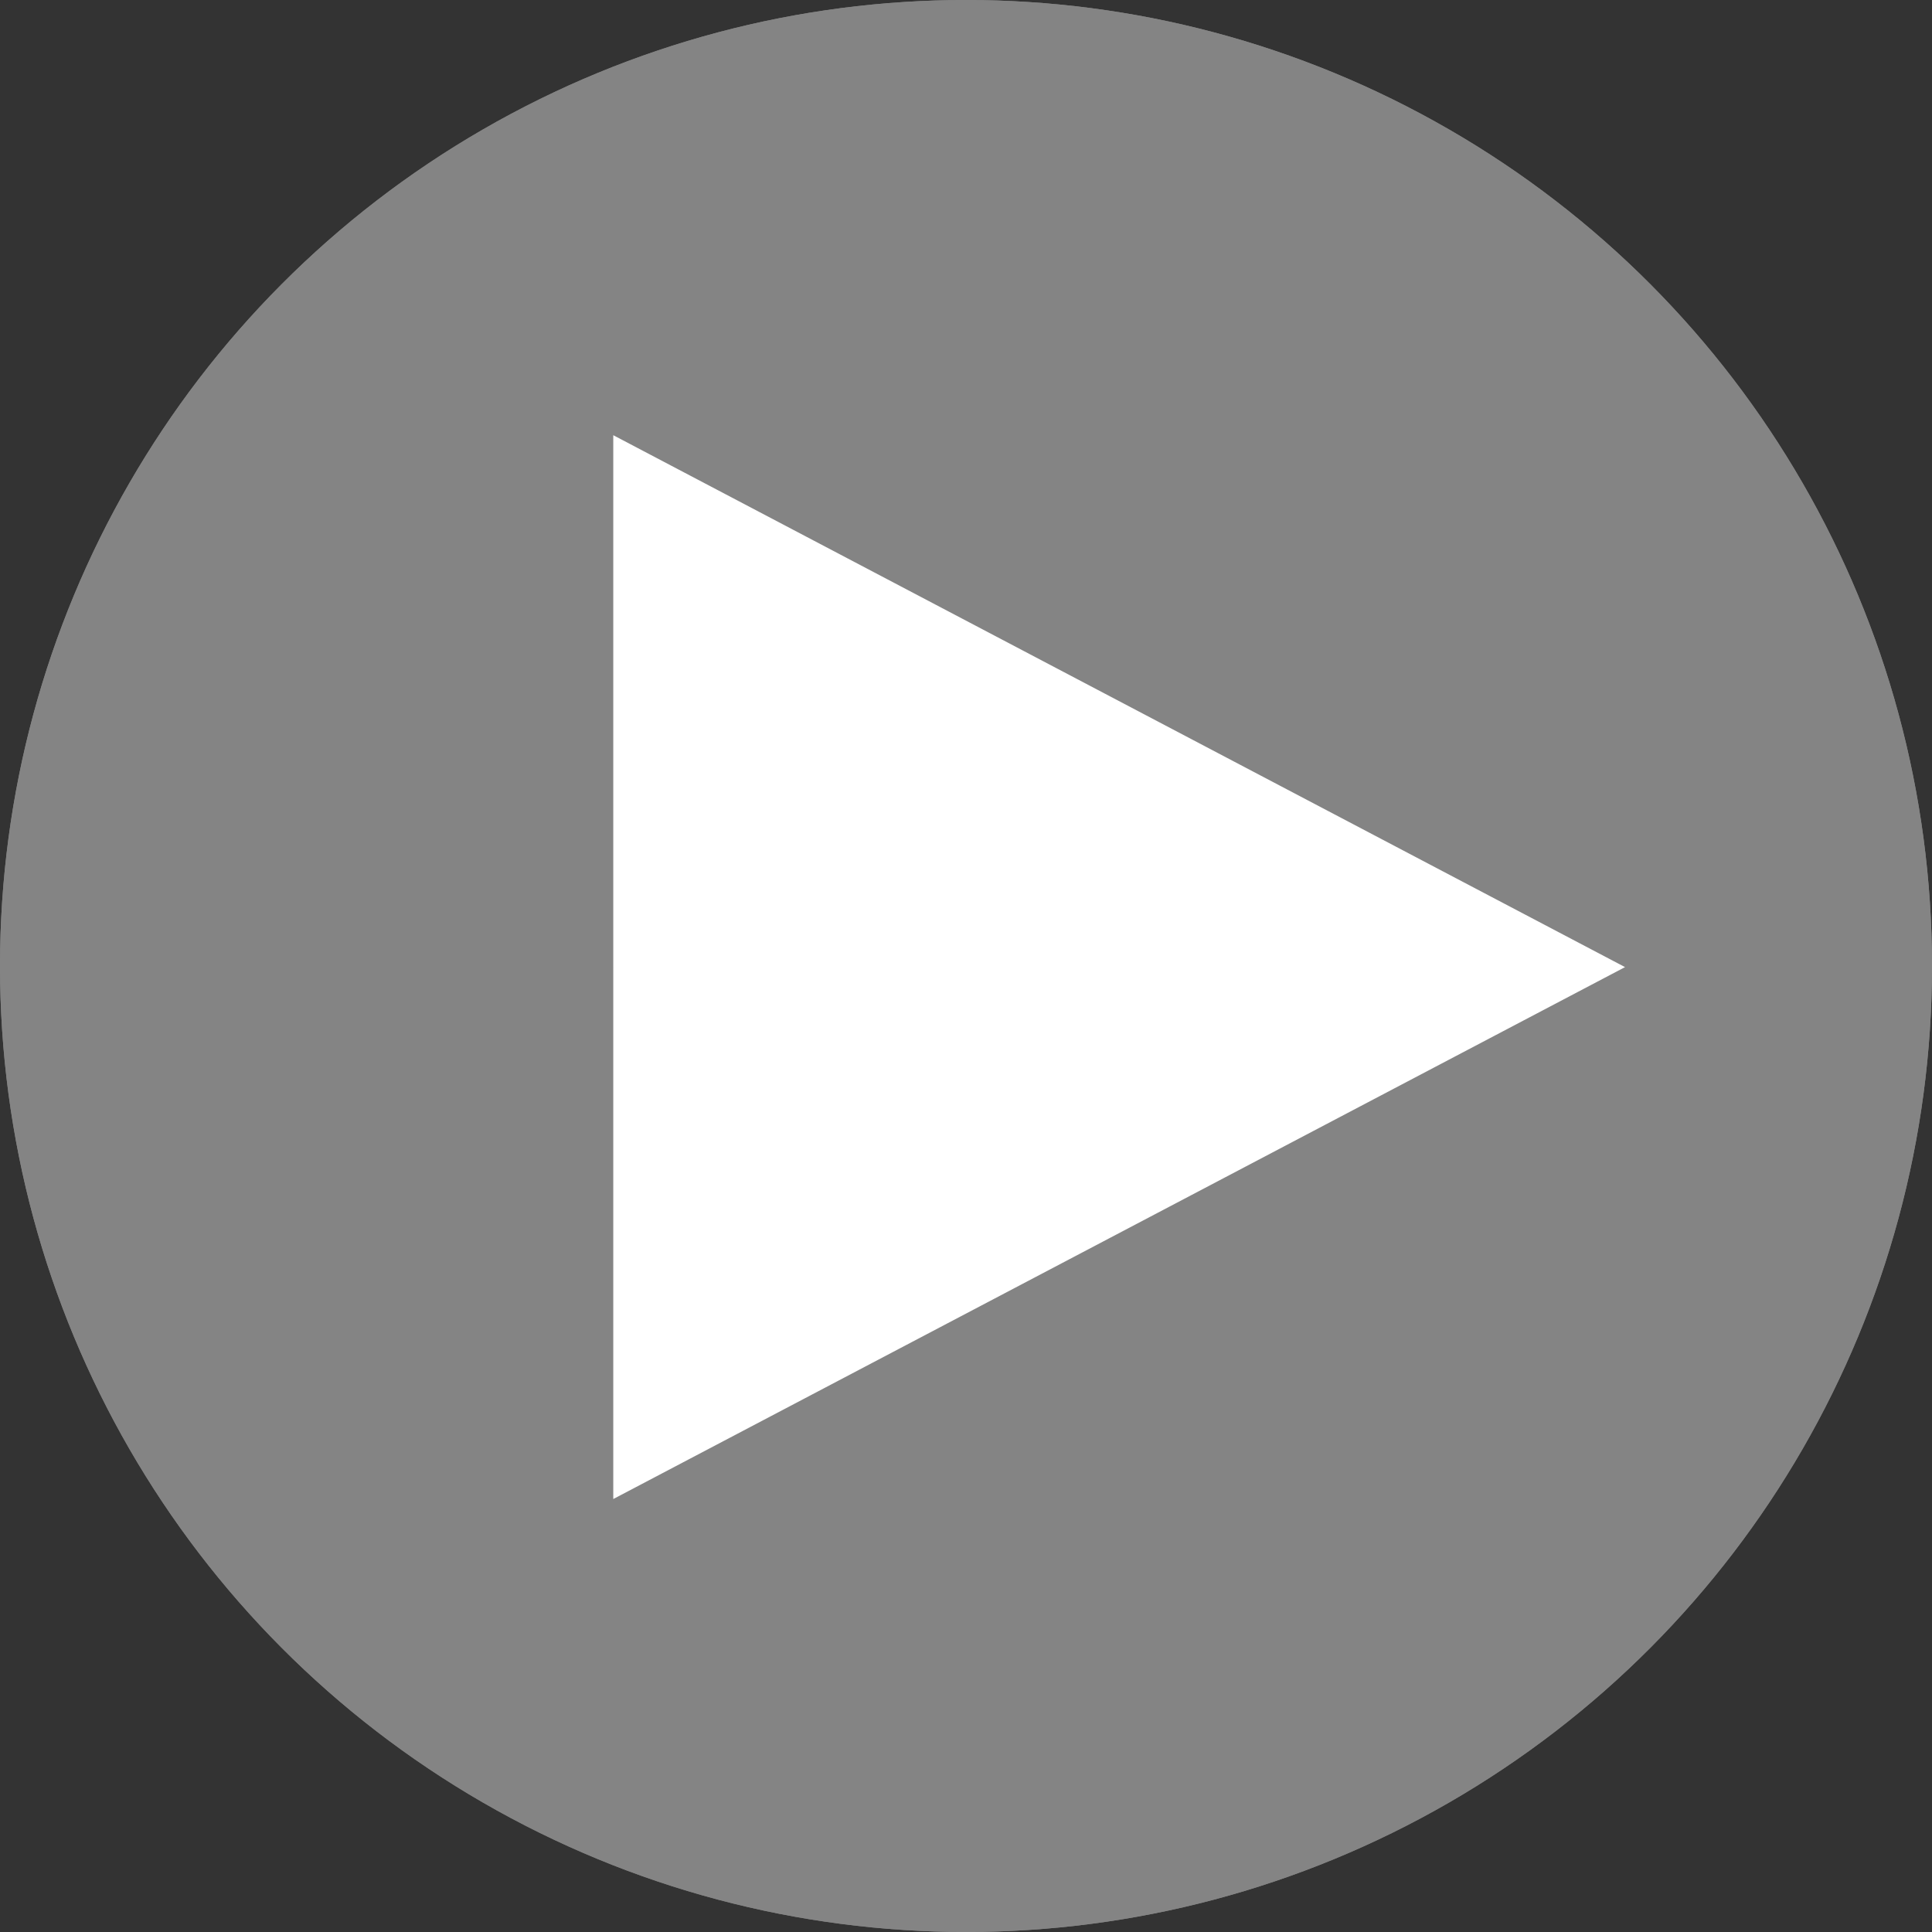
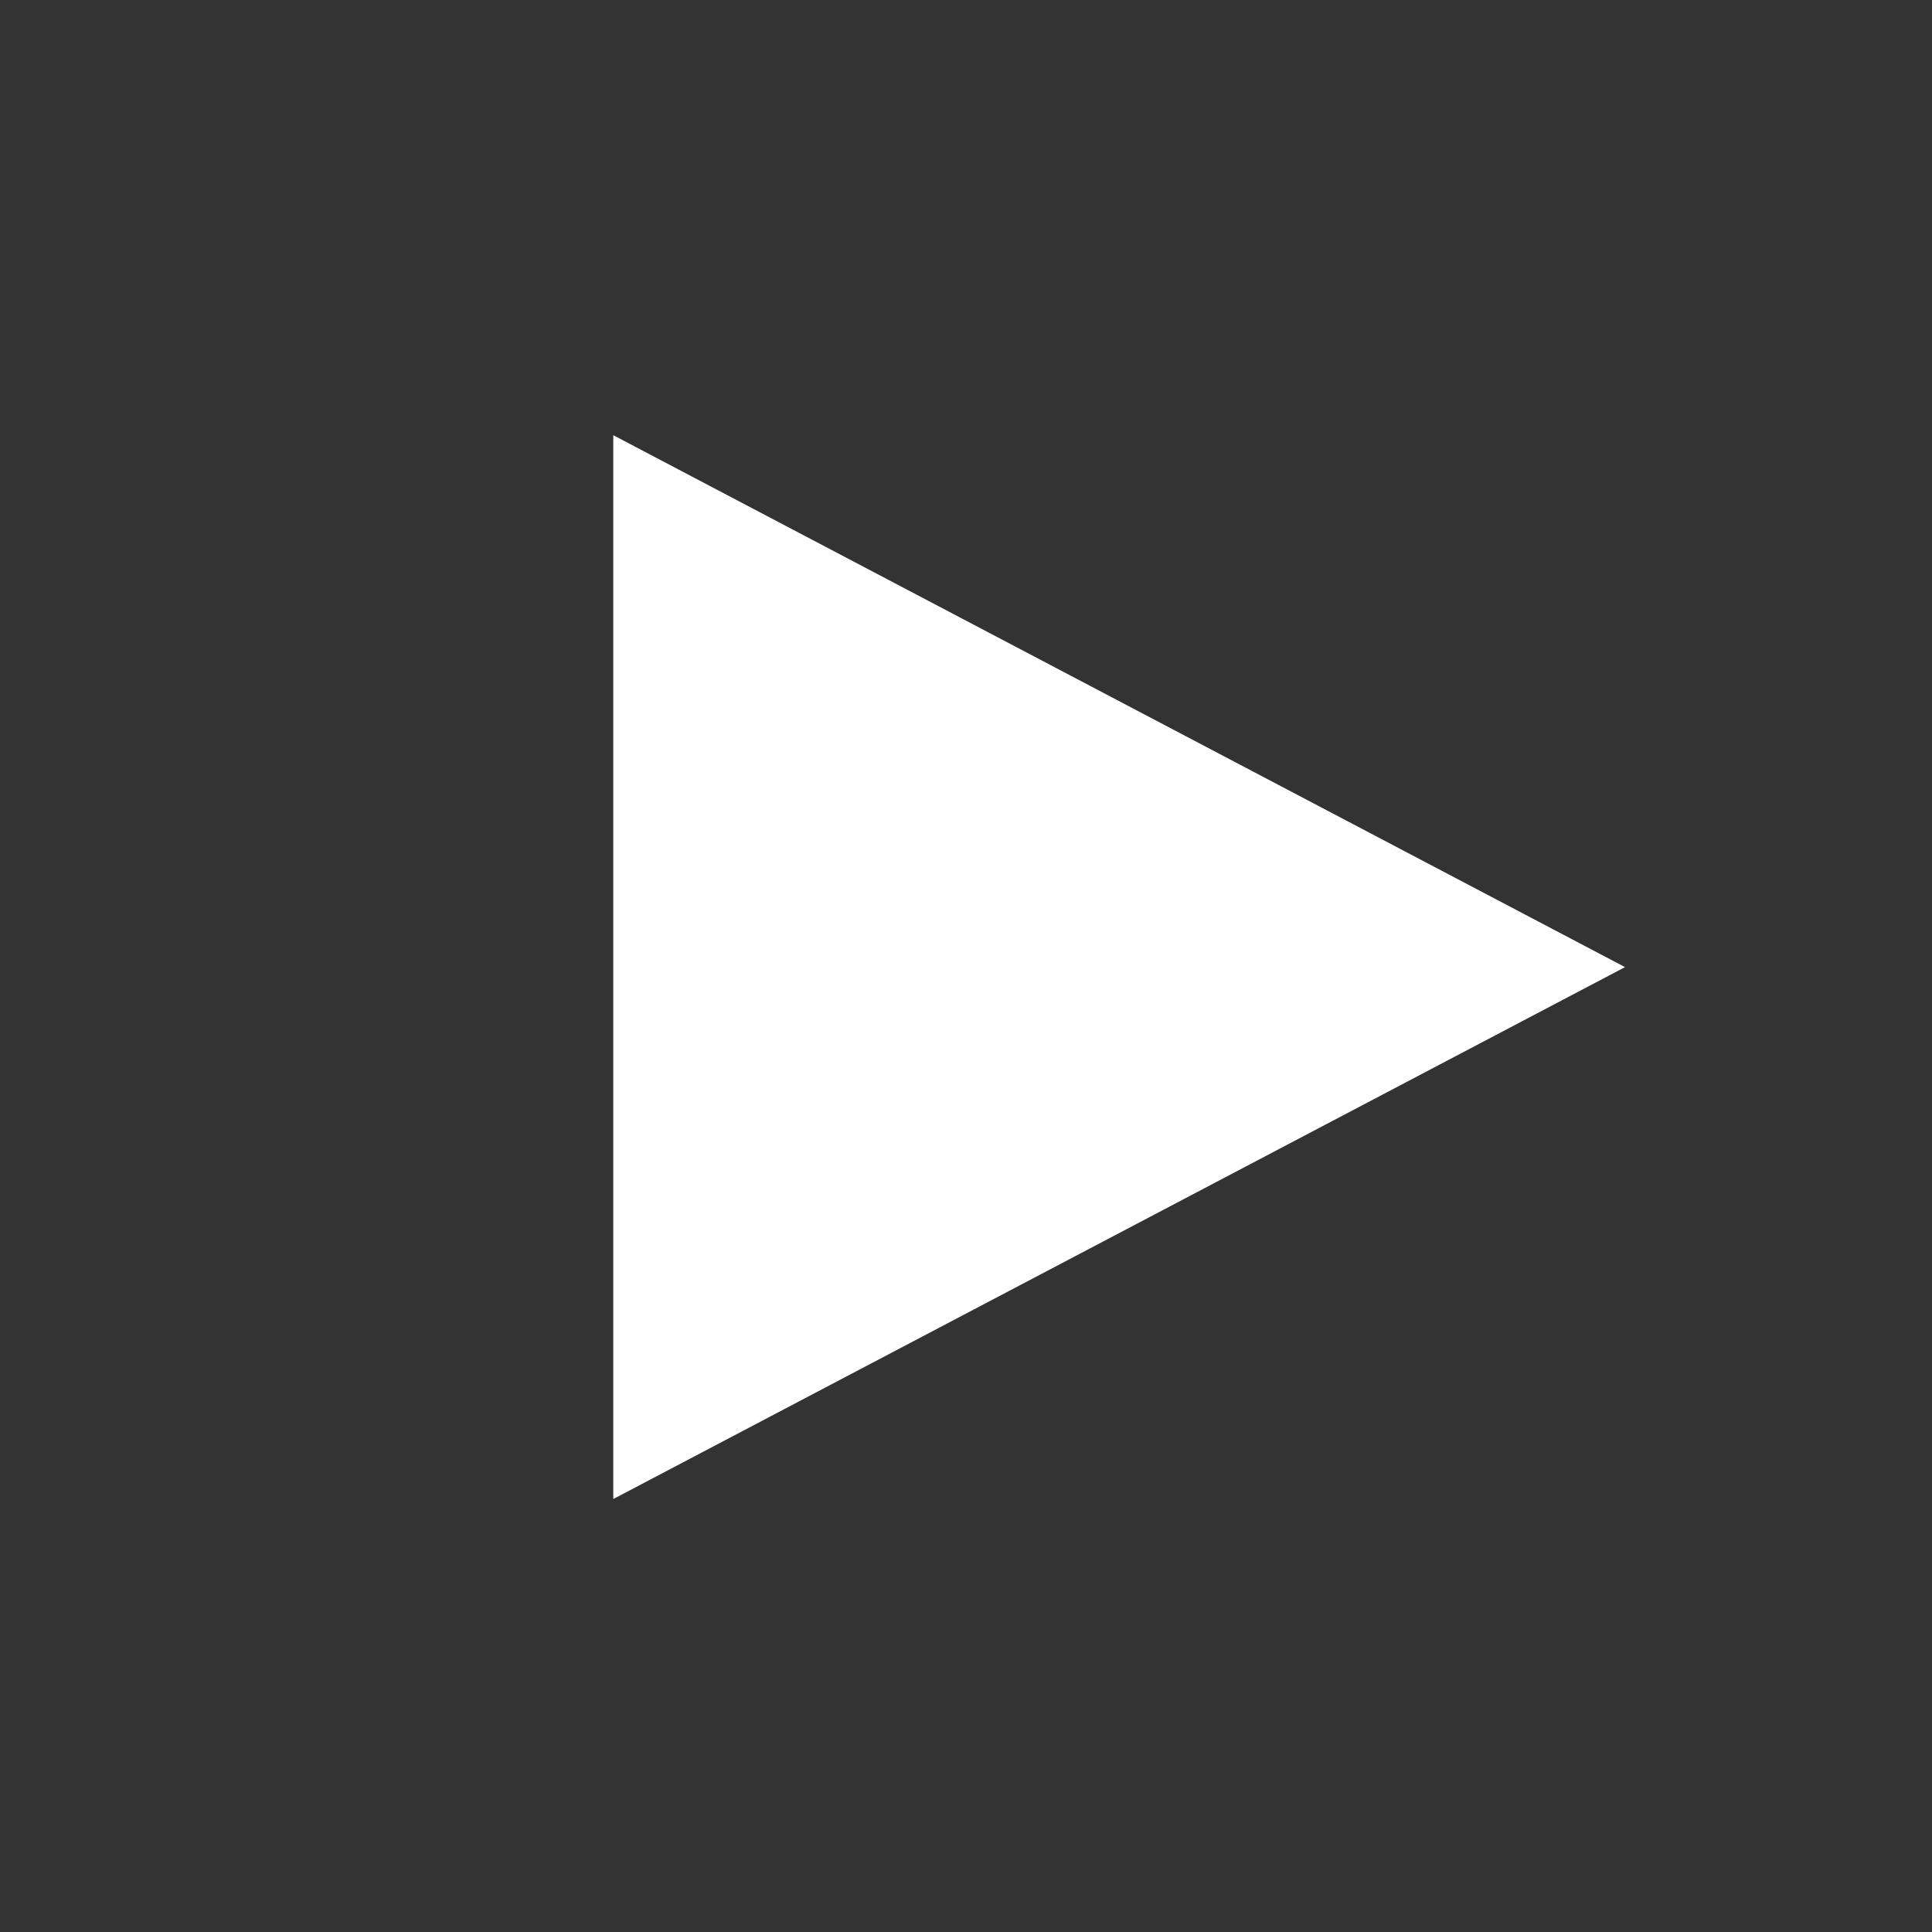
<svg xmlns="http://www.w3.org/2000/svg" id="Gruppe_150" data-name="Gruppe 150" width="158" height="158" viewBox="0 0 158 158">
  <rect x="0" y="0" width="158" height="158" fill="#333333" stroke="none" />
  <g id="Ellipse_5" data-name="Ellipse 5" fill="#fff" stroke="#fff" stroke-width="5" opacity="0.397">
-     <circle cx="79" cy="79" r="79" stroke="none" />
-     <circle cx="79" cy="79" r="76.5" fill="none" />
-   </g>
+     </g>
  <path id="Polygon_1" data-name="Polygon 1" d="M43.5,0l43.5,82.742H0Z" transform="translate(132.896 35.591) rotate(90)" fill="#fff" />
</svg>